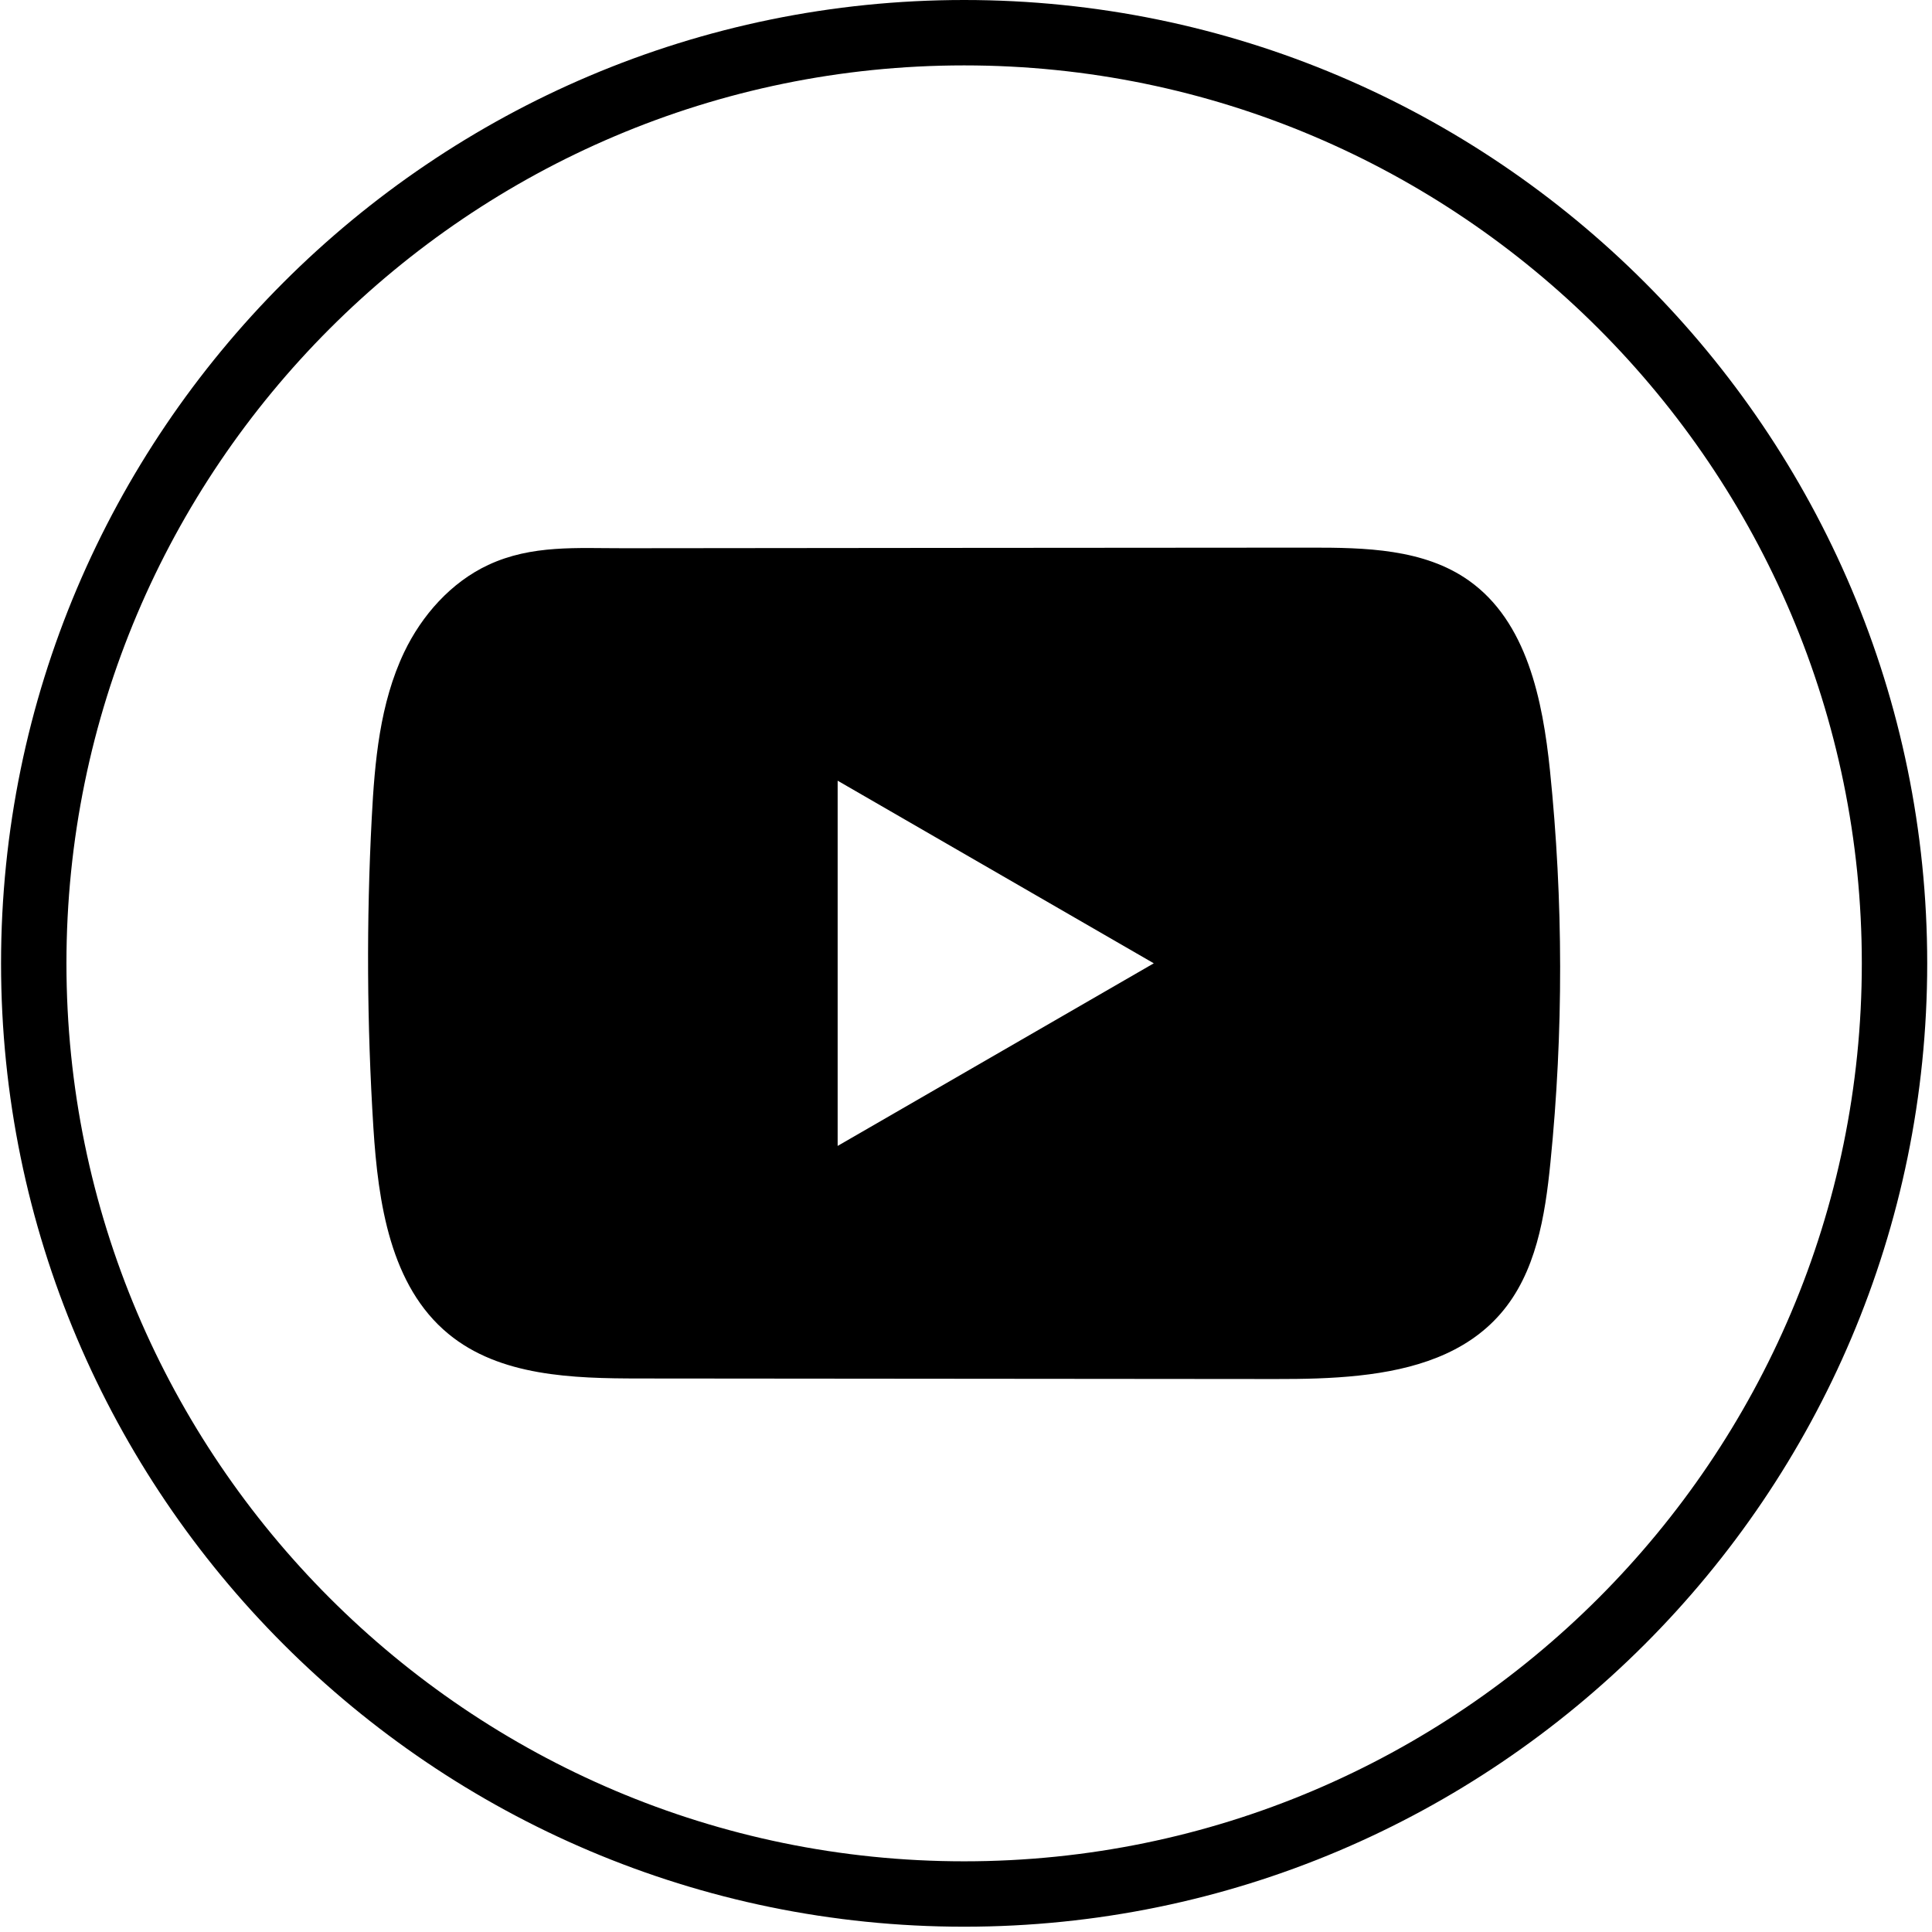
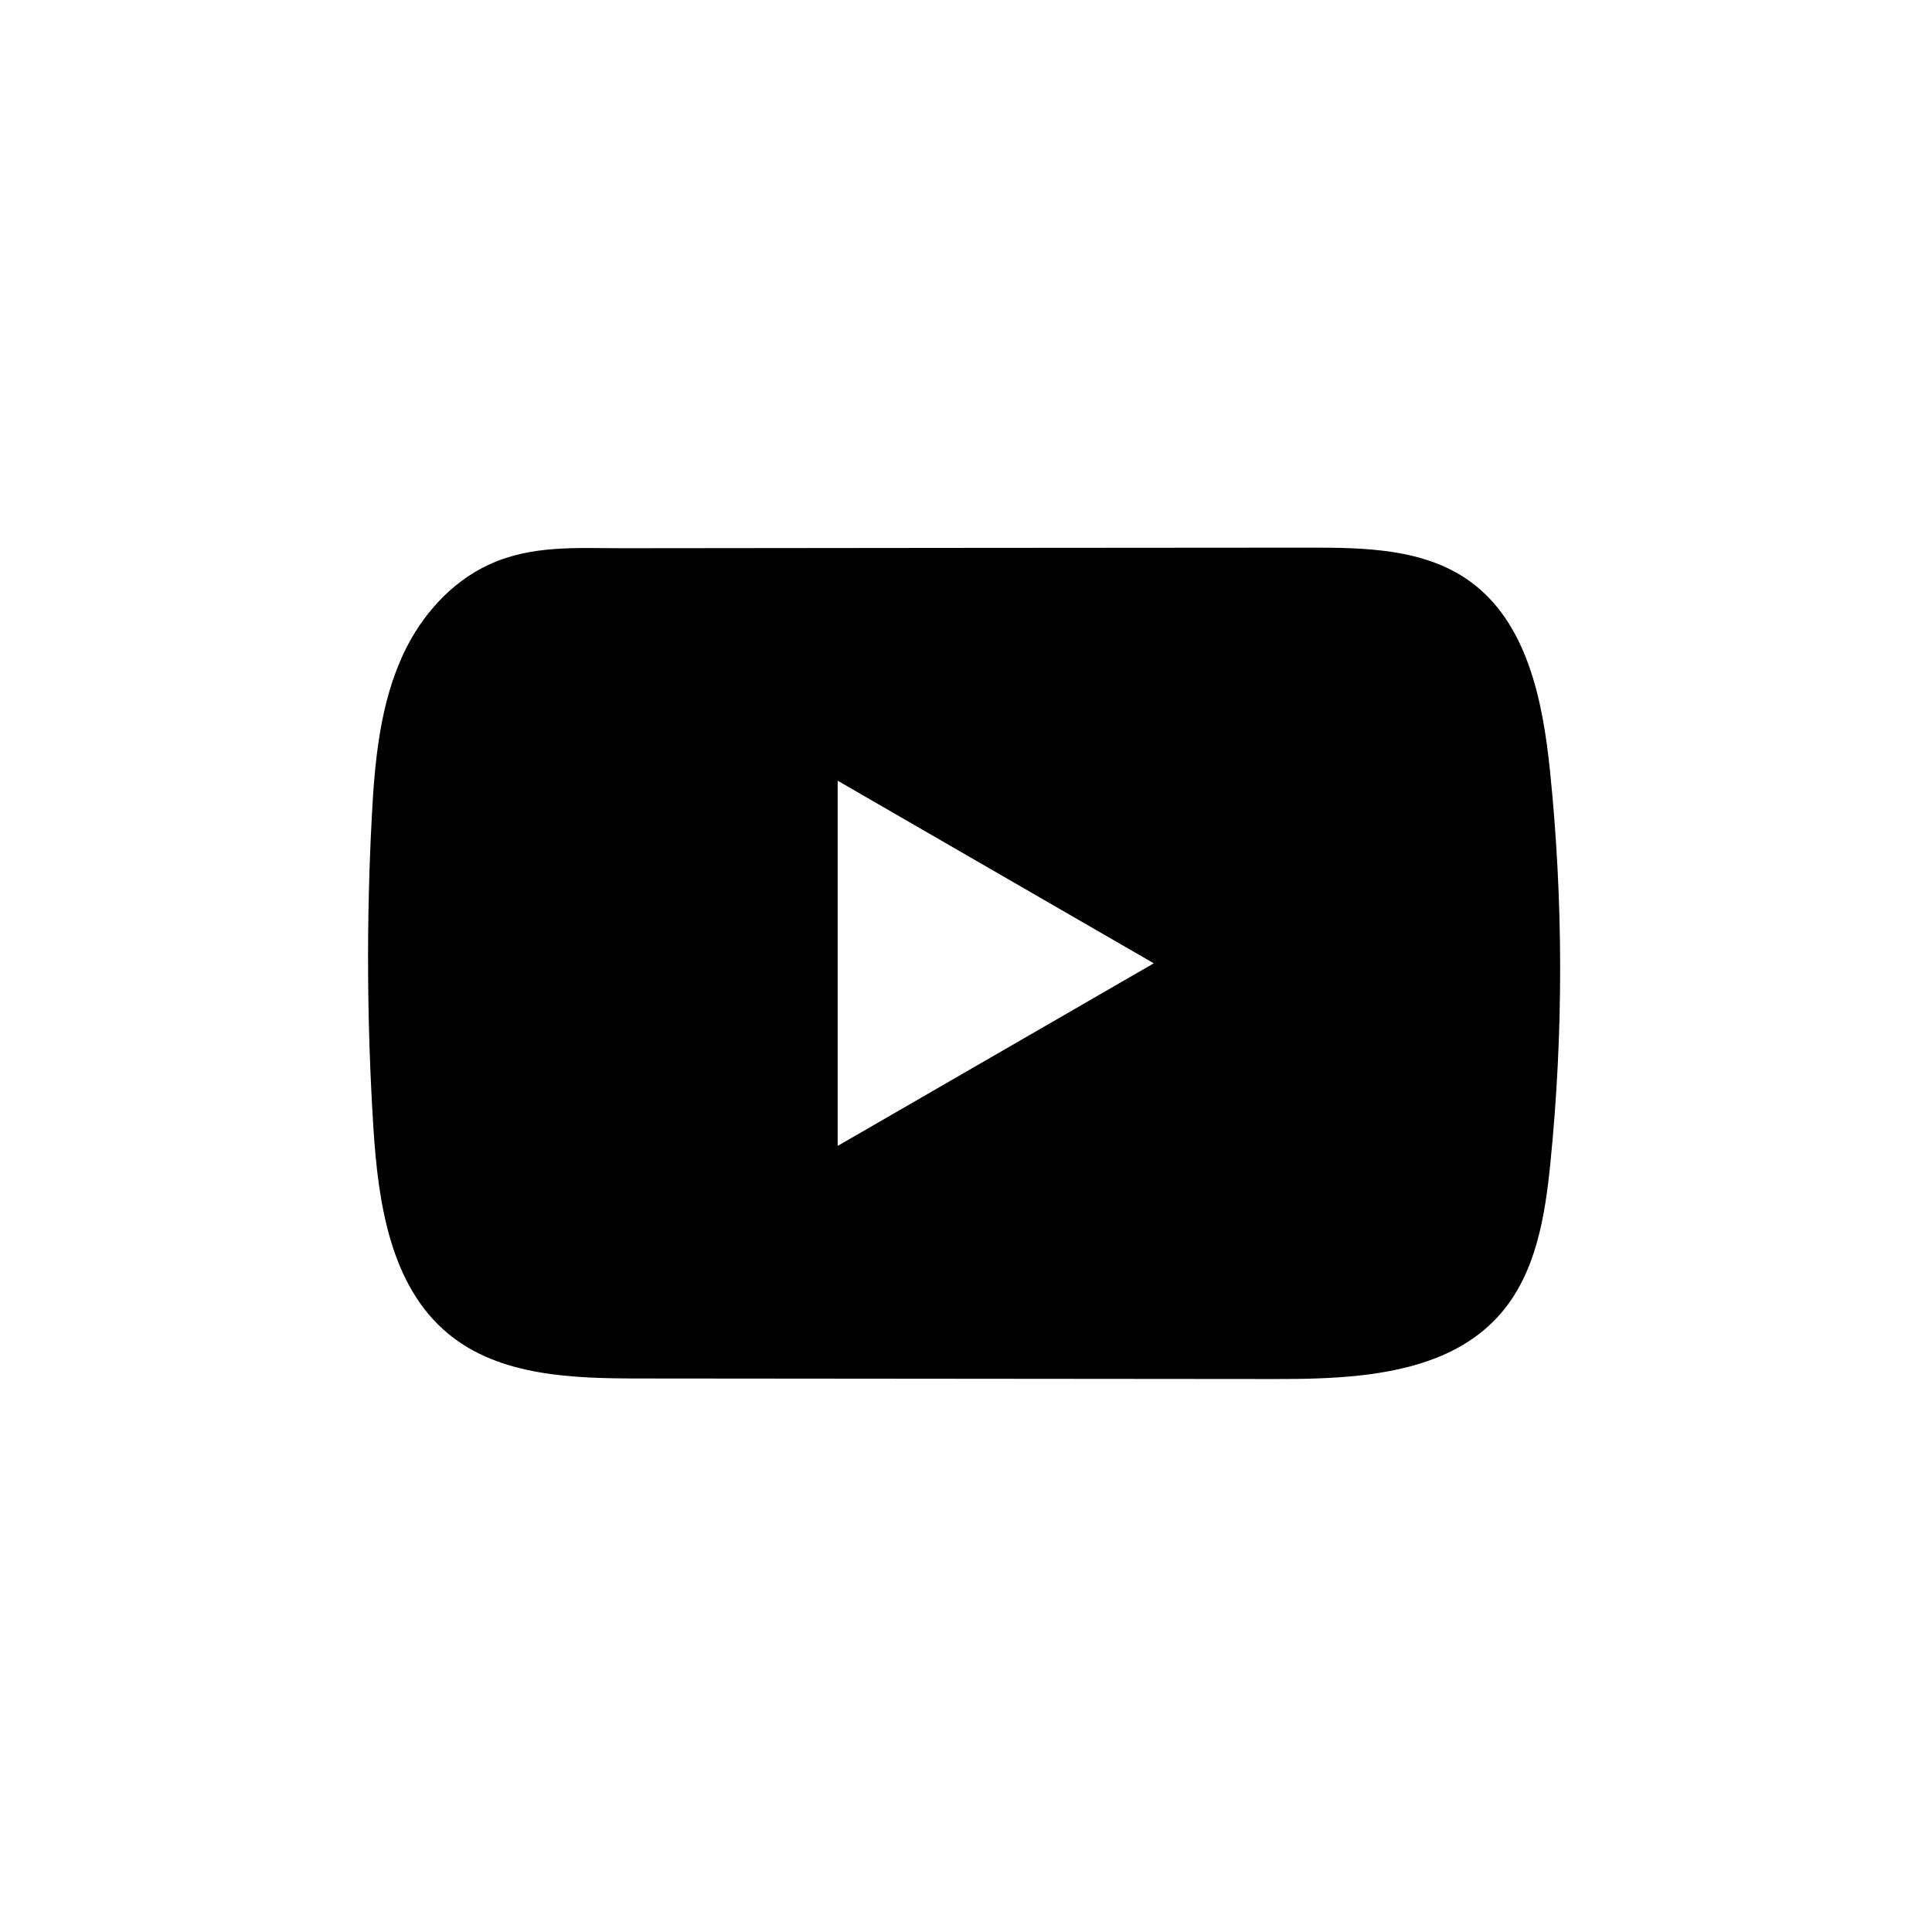
<svg xmlns="http://www.w3.org/2000/svg" width="46" height="46" viewBox="0 0 46 46" fill="none">
-   <path d="M22.956 45.874C10.311 45.874 0.025 35.585 0.025 22.937C0.025 10.289 10.311 0 22.956 0C35.6 0 45.886 10.289 45.886 22.937C45.886 35.585 35.6 45.874 22.956 45.874ZM22.956 1.557C11.171 1.557 1.582 11.149 1.582 22.937C1.582 34.725 11.171 44.317 22.956 44.317C34.741 44.317 44.329 34.725 44.329 22.937C44.329 11.149 34.741 1.557 22.956 1.557Z" fill="black" />
  <path d="M36.904 18.345C36.73 16.662 36.355 14.802 34.974 13.824C33.905 13.065 32.499 13.037 31.187 13.039C28.413 13.04 25.638 13.043 22.864 13.045C20.196 13.048 17.528 13.05 14.86 13.053C13.745 13.055 12.662 12.967 11.627 13.45C10.738 13.864 10.042 14.652 9.623 15.529C9.043 16.748 8.921 18.129 8.851 19.477C8.722 21.933 8.736 24.395 8.89 26.848C9.004 28.639 9.292 30.618 10.676 31.759C11.902 32.77 13.633 32.82 15.224 32.821C20.274 32.826 25.325 32.831 30.376 32.834C31.023 32.835 31.699 32.823 32.359 32.751C33.657 32.611 34.895 32.239 35.729 31.277C36.571 30.307 36.788 28.957 36.915 27.678C37.227 24.577 37.223 21.445 36.904 18.345ZM19.944 27.284V18.588L27.471 22.936L19.944 27.284Z" fill="black" />
</svg>